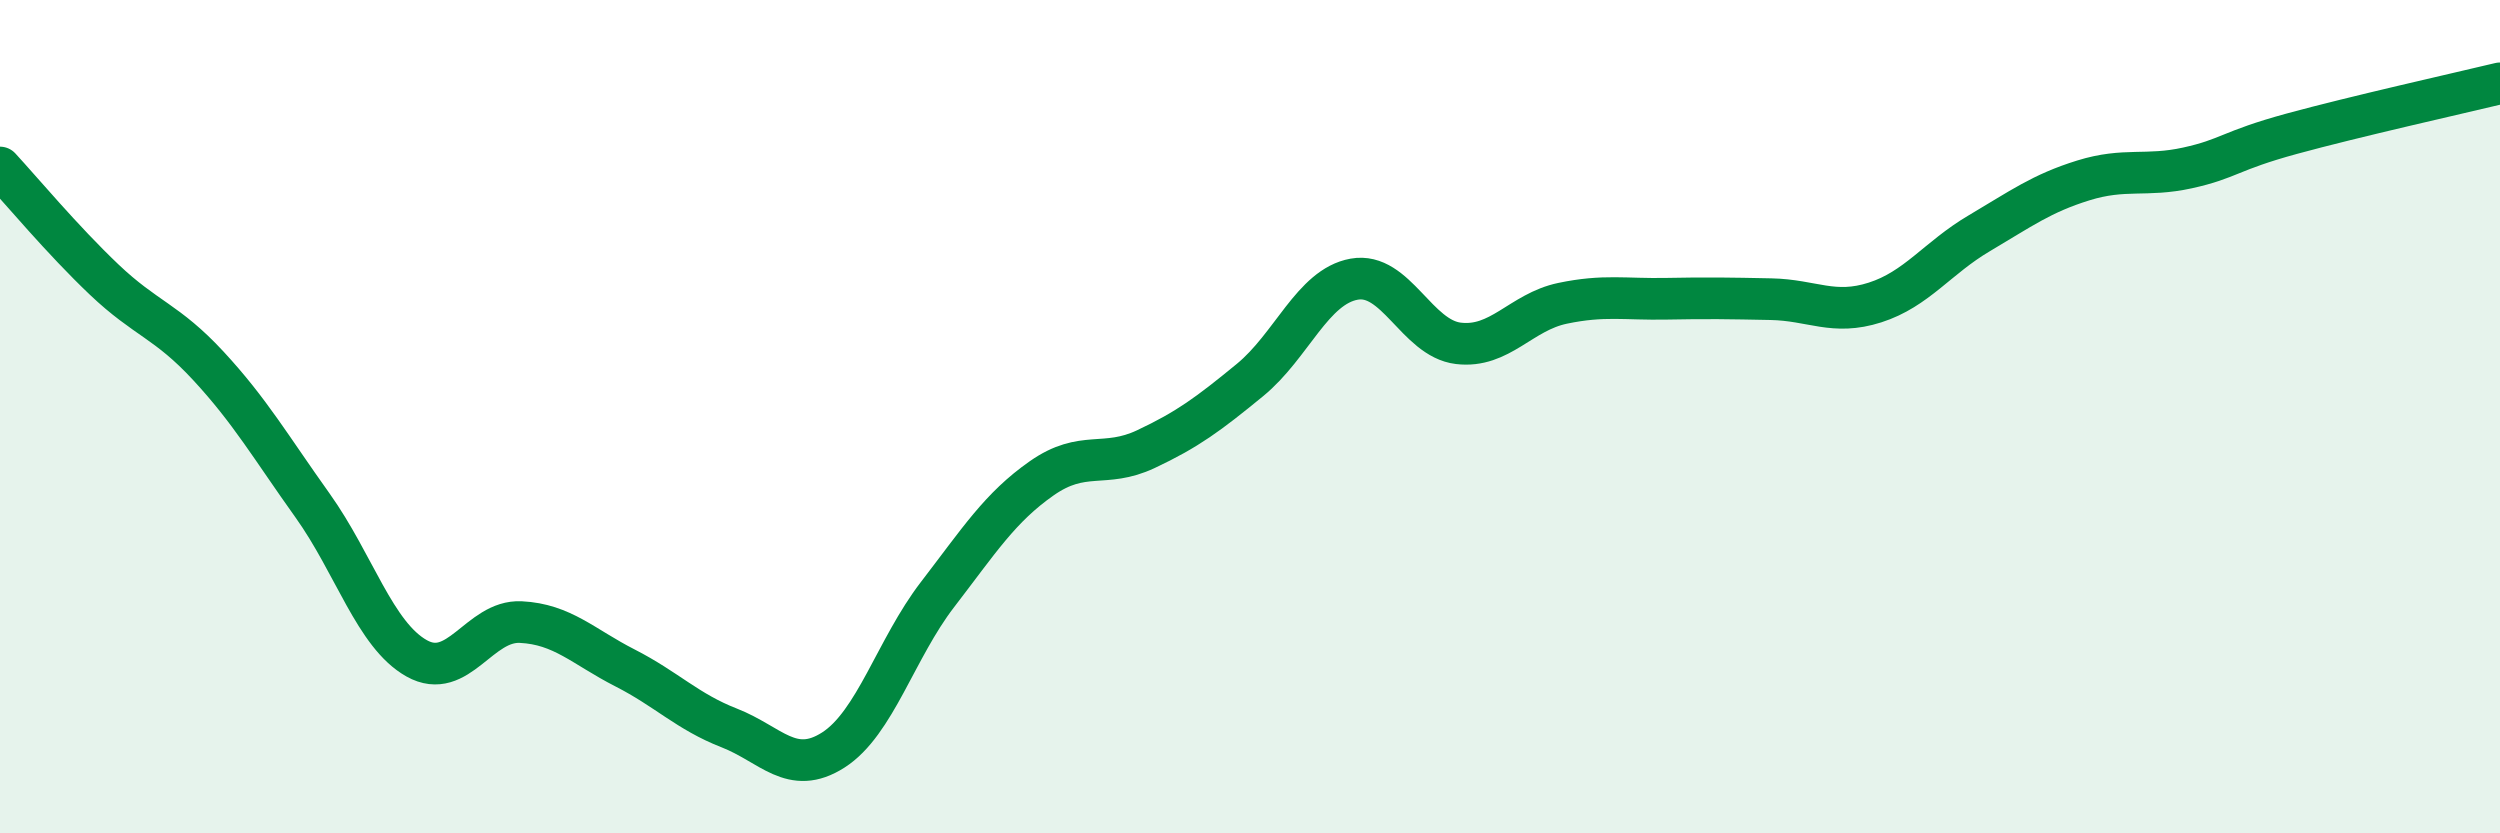
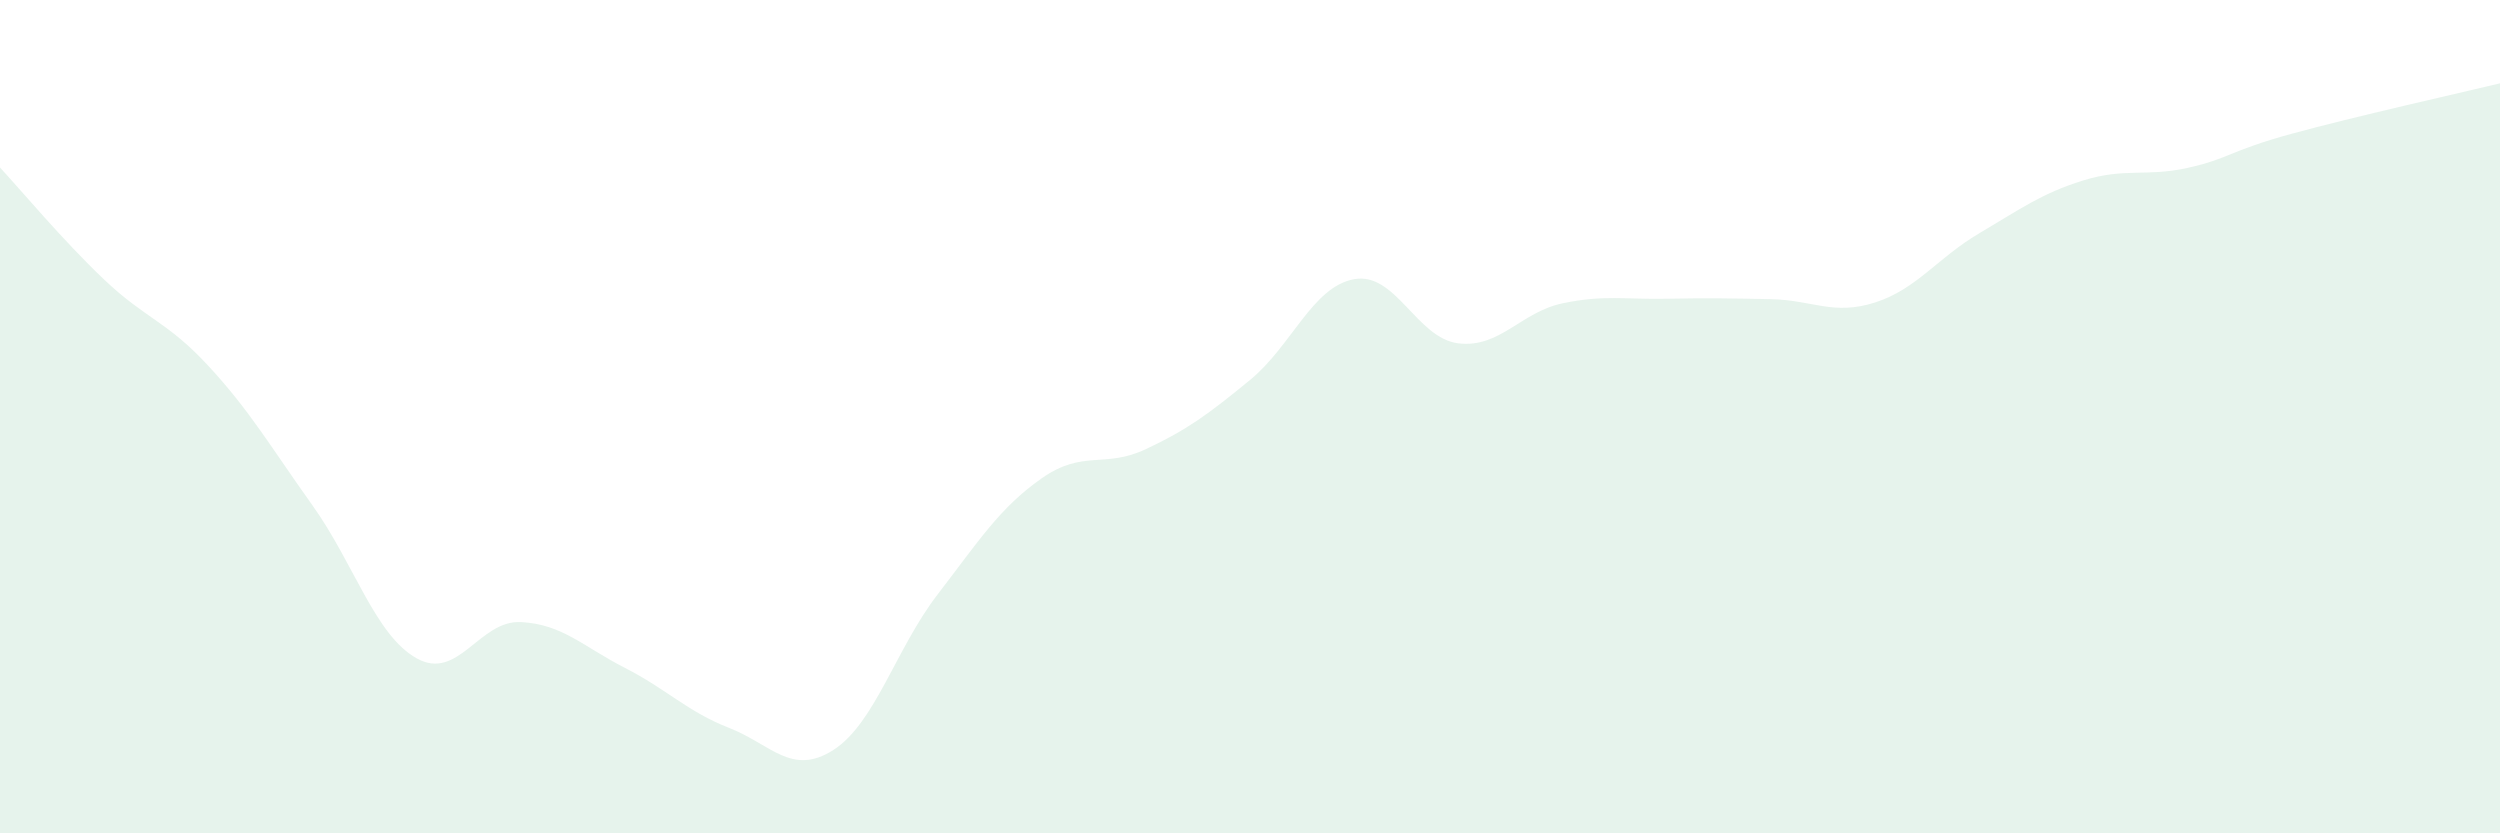
<svg xmlns="http://www.w3.org/2000/svg" width="60" height="20" viewBox="0 0 60 20">
  <path d="M 0,4.02 C 0.5,4.56 1.5,5.76 2.5,6.71 C 3.5,7.66 4,7.7 5,8.78 C 6,9.86 6.5,10.73 7.5,12.13 C 8.5,13.53 9,15.24 10,15.8 C 11,16.36 11.5,14.88 12.5,14.93 C 13.5,14.98 14,15.52 15,16.03 C 16,16.54 16.5,17.08 17.5,17.47 C 18.5,17.86 19,18.64 20,18 C 21,17.36 21.5,15.57 22.5,14.27 C 23.5,12.97 24,12.18 25,11.48 C 26,10.78 26.5,11.25 27.5,10.78 C 28.5,10.31 29,9.94 30,9.12 C 31,8.3 31.5,6.88 32.5,6.7 C 33.5,6.52 34,8.12 35,8.24 C 36,8.36 36.5,7.49 37.5,7.28 C 38.5,7.07 39,7.19 40,7.17 C 41,7.15 41.5,7.16 42.5,7.18 C 43.5,7.2 44,7.58 45,7.26 C 46,6.94 46.5,6.19 47.5,5.6 C 48.5,5.01 49,4.64 50,4.33 C 51,4.02 51.5,4.25 52.5,4.03 C 53.5,3.81 53.5,3.62 55,3.21 C 56.5,2.8 59,2.24 60,2L60 20L0 20Z" fill="#008740" opacity="0.1" stroke-linecap="round" stroke-linejoin="round" />
-   <path d="M 0,4.02 C 0.5,4.56 1.5,5.76 2.5,6.71 C 3.5,7.66 4,7.7 5,8.78 C 6,9.86 6.5,10.73 7.5,12.13 C 8.5,13.53 9,15.24 10,15.8 C 11,16.36 11.5,14.88 12.5,14.93 C 13.5,14.98 14,15.52 15,16.03 C 16,16.54 16.5,17.08 17.5,17.47 C 18.5,17.86 19,18.64 20,18 C 21,17.36 21.5,15.57 22.5,14.27 C 23.5,12.97 24,12.18 25,11.48 C 26,10.78 26.5,11.25 27.5,10.78 C 28.5,10.31 29,9.94 30,9.12 C 31,8.3 31.5,6.88 32.5,6.7 C 33.5,6.52 34,8.12 35,8.24 C 36,8.36 36.5,7.49 37.5,7.28 C 38.5,7.07 39,7.19 40,7.17 C 41,7.15 41.5,7.16 42.5,7.18 C 43.5,7.2 44,7.58 45,7.26 C 46,6.94 46.5,6.19 47.5,5.6 C 48.5,5.01 49,4.64 50,4.33 C 51,4.02 51.5,4.25 52.5,4.03 C 53.5,3.81 53.5,3.62 55,3.21 C 56.5,2.8 59,2.24 60,2" stroke="#008740" stroke-width="1" fill="none" stroke-linecap="round" stroke-linejoin="round" />
</svg>